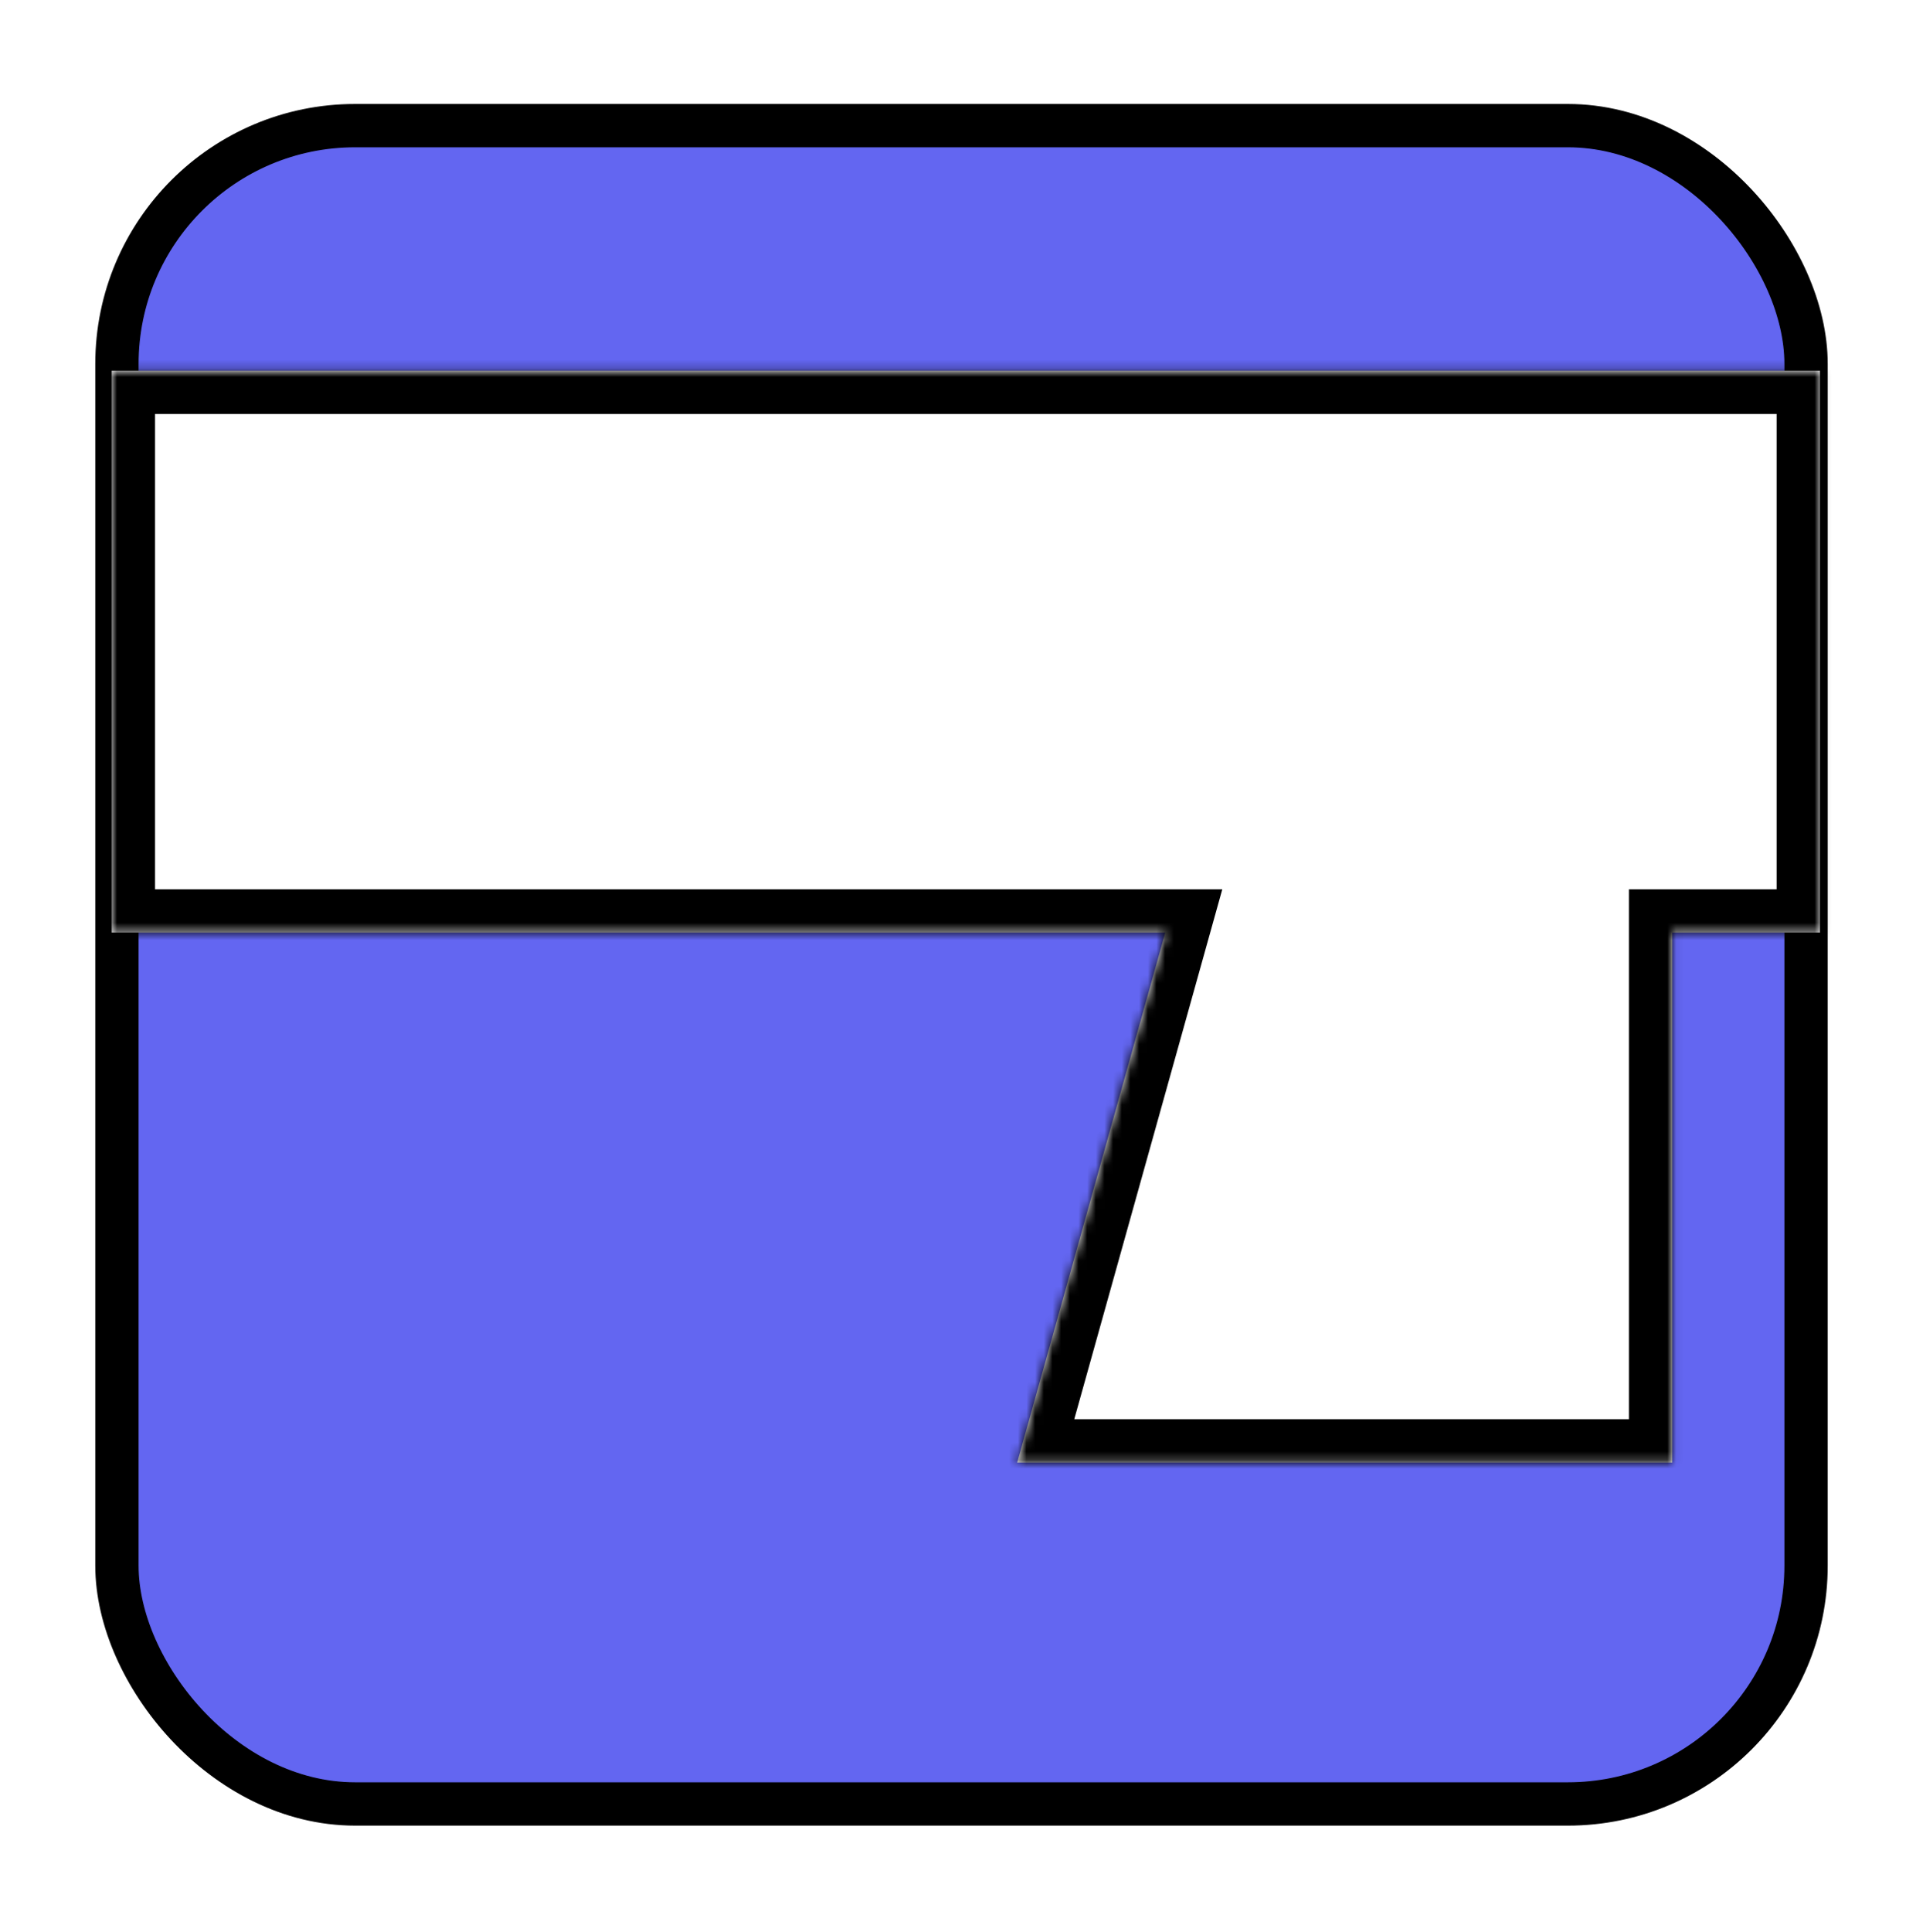
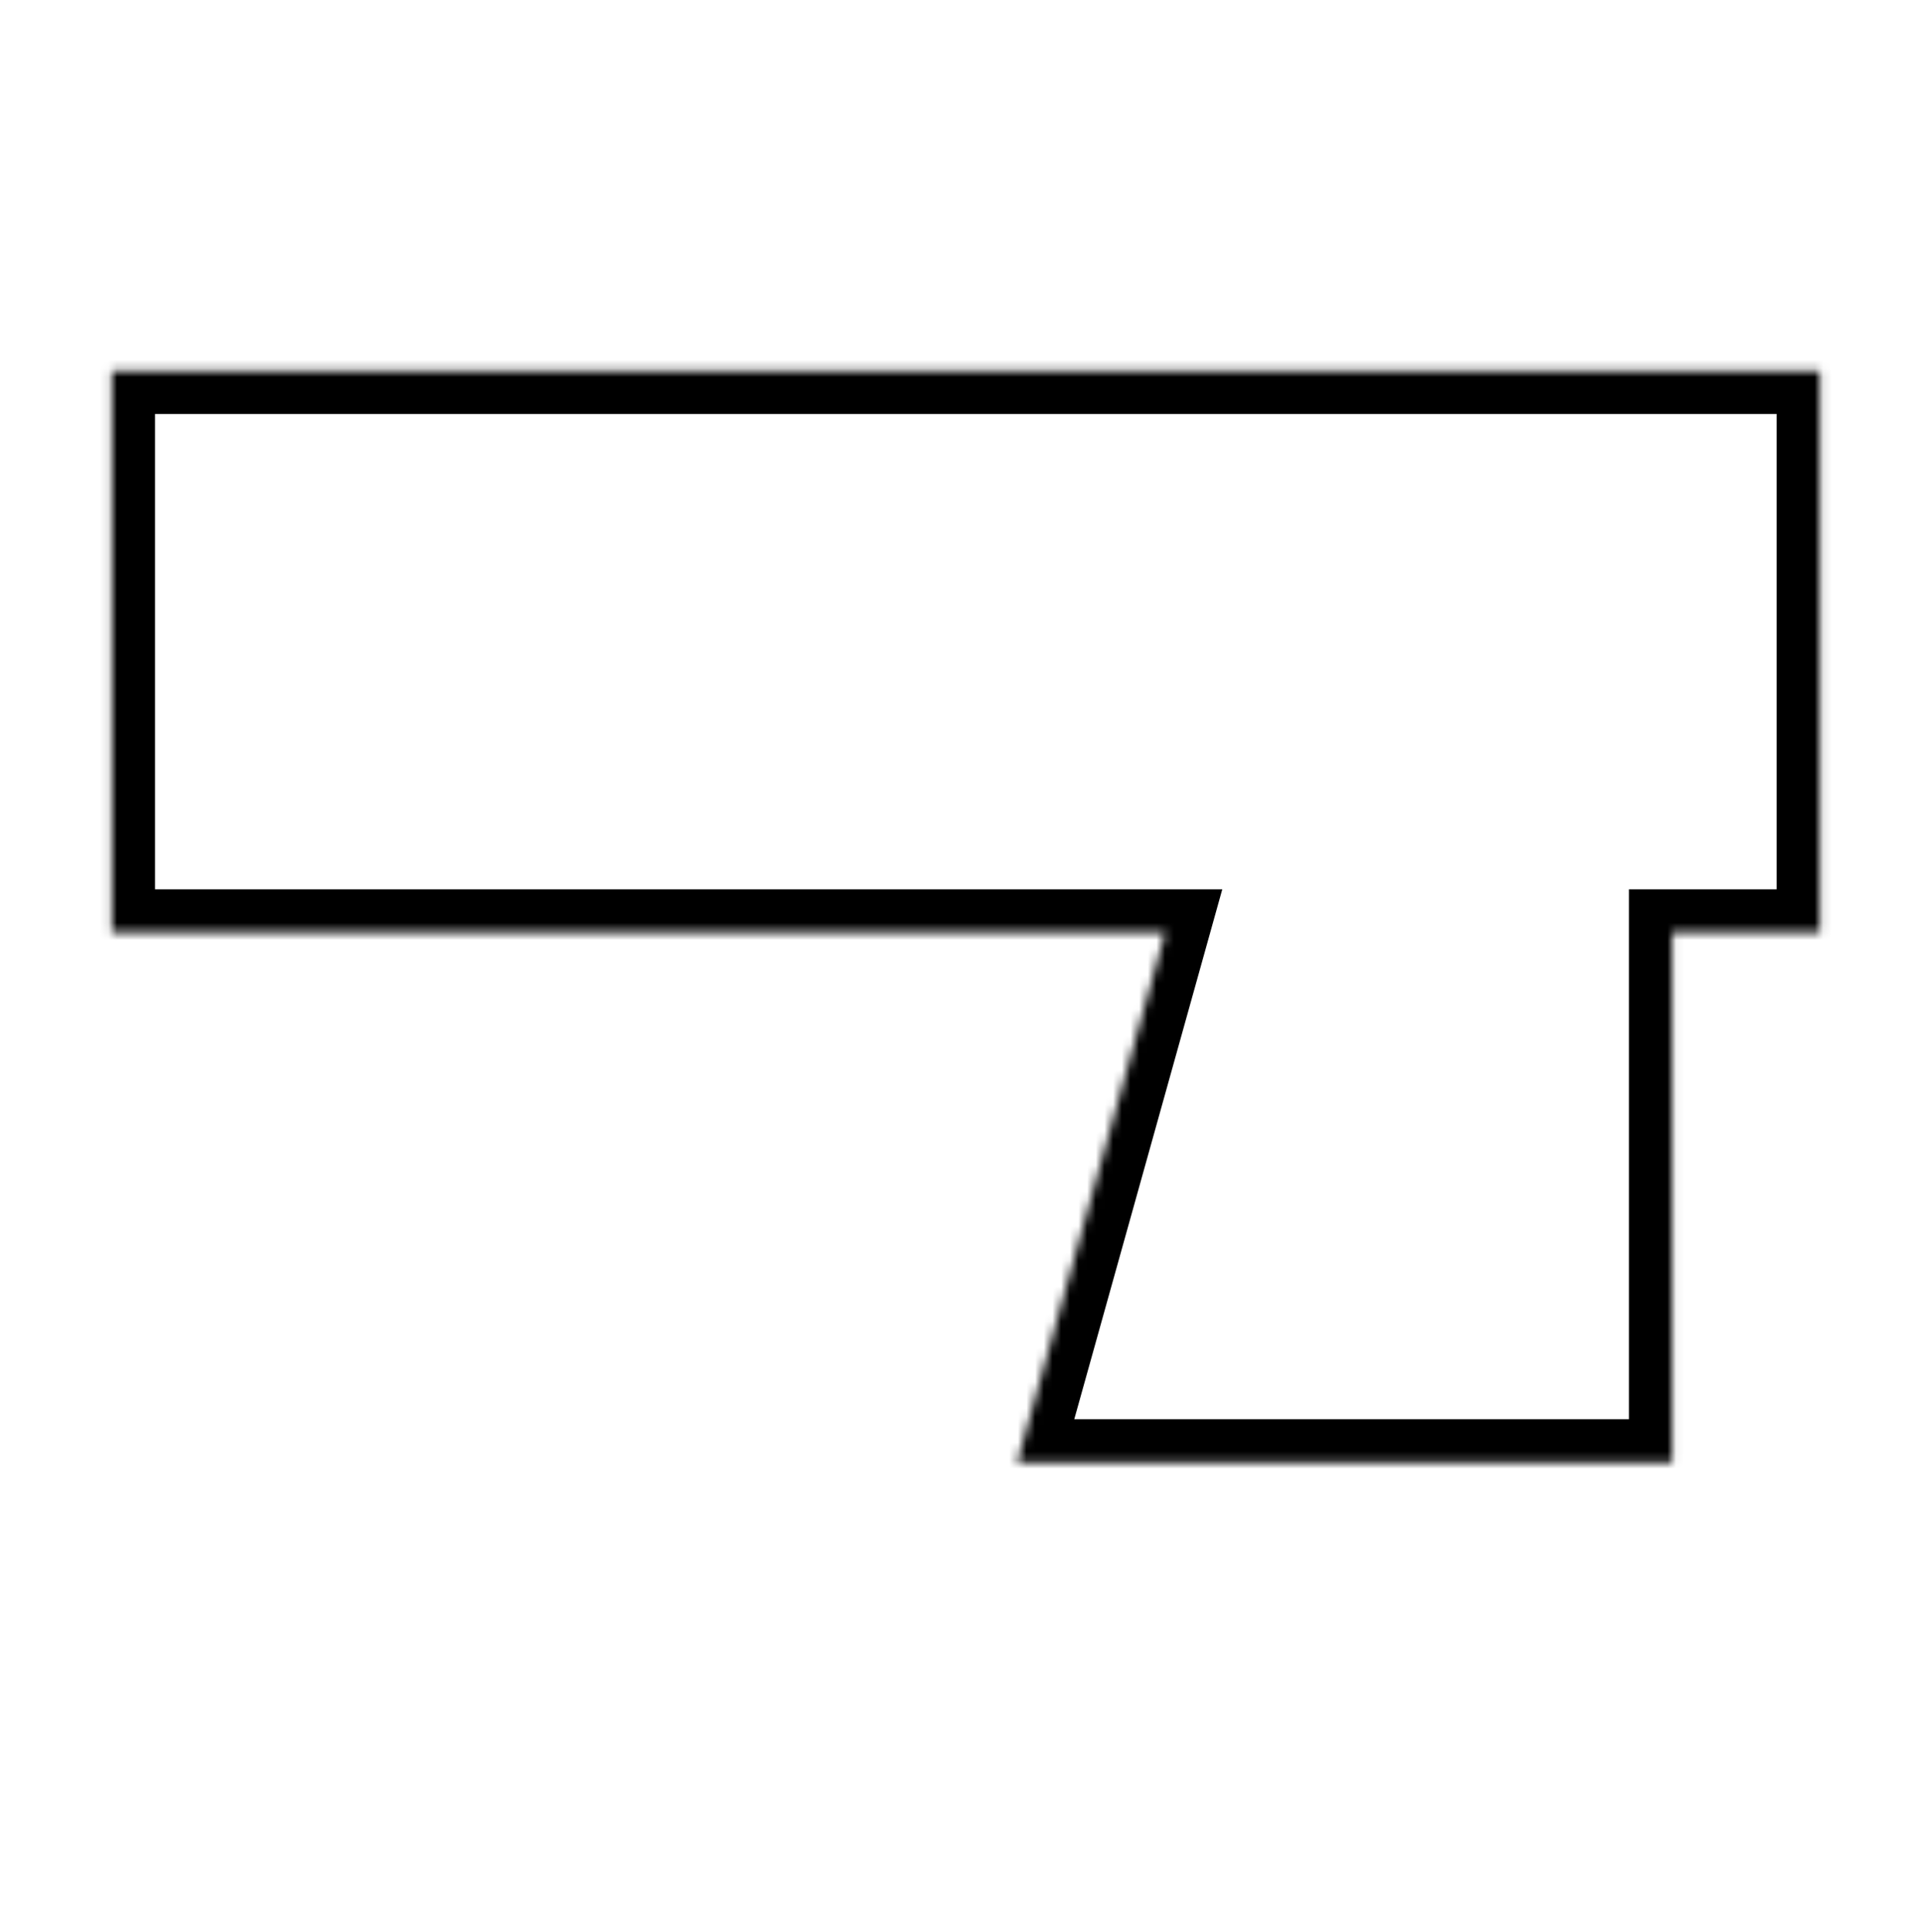
<svg xmlns="http://www.w3.org/2000/svg" width="222" height="223" viewBox="0 0 222 223" fill="none">
  <rect width="222" height="223" fill="white" />
-   <rect x="13.5" y="14.5" width="195" height="193.7" rx="27.5" fill="#6366F1" stroke="black" stroke-width="5" />
  <mask id="path-2-inside-1_699_29" fill="white">
    <path d="M210.102 107.633H193.049V168.796H117.43C124.211 144.526 129.14 126.888 134.521 107.633H12.898V42.778H210.102V107.633Z" />
  </mask>
  <path d="M210.102 107.633H193.049V168.796H117.43C124.211 144.526 129.14 126.888 134.521 107.633H12.898V42.778H210.102V107.633Z" fill="white" />
  <path d="M210.102 107.633V112.633H215.102V107.633H210.102ZM193.049 107.633V102.633H188.049V107.633H193.049ZM193.049 168.796V173.796H198.049V168.796H193.049ZM117.43 168.796L112.614 167.45L110.841 173.796H117.43V168.796ZM134.521 107.633L139.336 108.978L141.109 102.633H134.521V107.633ZM12.898 107.633H7.898V112.633H12.898V107.633ZM12.898 42.778V37.778H7.898V42.778H12.898ZM210.102 42.778H215.102V37.778H210.102V42.778ZM210.102 107.633V102.633H193.049V107.633V112.633H210.102V107.633ZM193.049 107.633H188.049V168.796H193.049H198.049V107.633H193.049ZM193.049 168.796V163.796H117.43V168.796V173.796H193.049V168.796ZM117.43 168.796L122.245 170.142C129.023 145.885 133.959 128.221 139.336 108.978L134.521 107.633L129.705 106.287C124.321 125.556 119.4 143.168 112.614 167.45L117.43 168.796ZM134.521 107.633V102.633H12.898V107.633V112.633H134.521V107.633ZM12.898 107.633H17.898V42.778H12.898H7.898V107.633H12.898ZM12.898 42.778V47.778H210.102V42.778V37.778H12.898V42.778ZM210.102 42.778H205.102V107.633H210.102H215.102V42.778H210.102Z" fill="black" mask="url(#path-2-inside-1_699_29)" />
</svg>